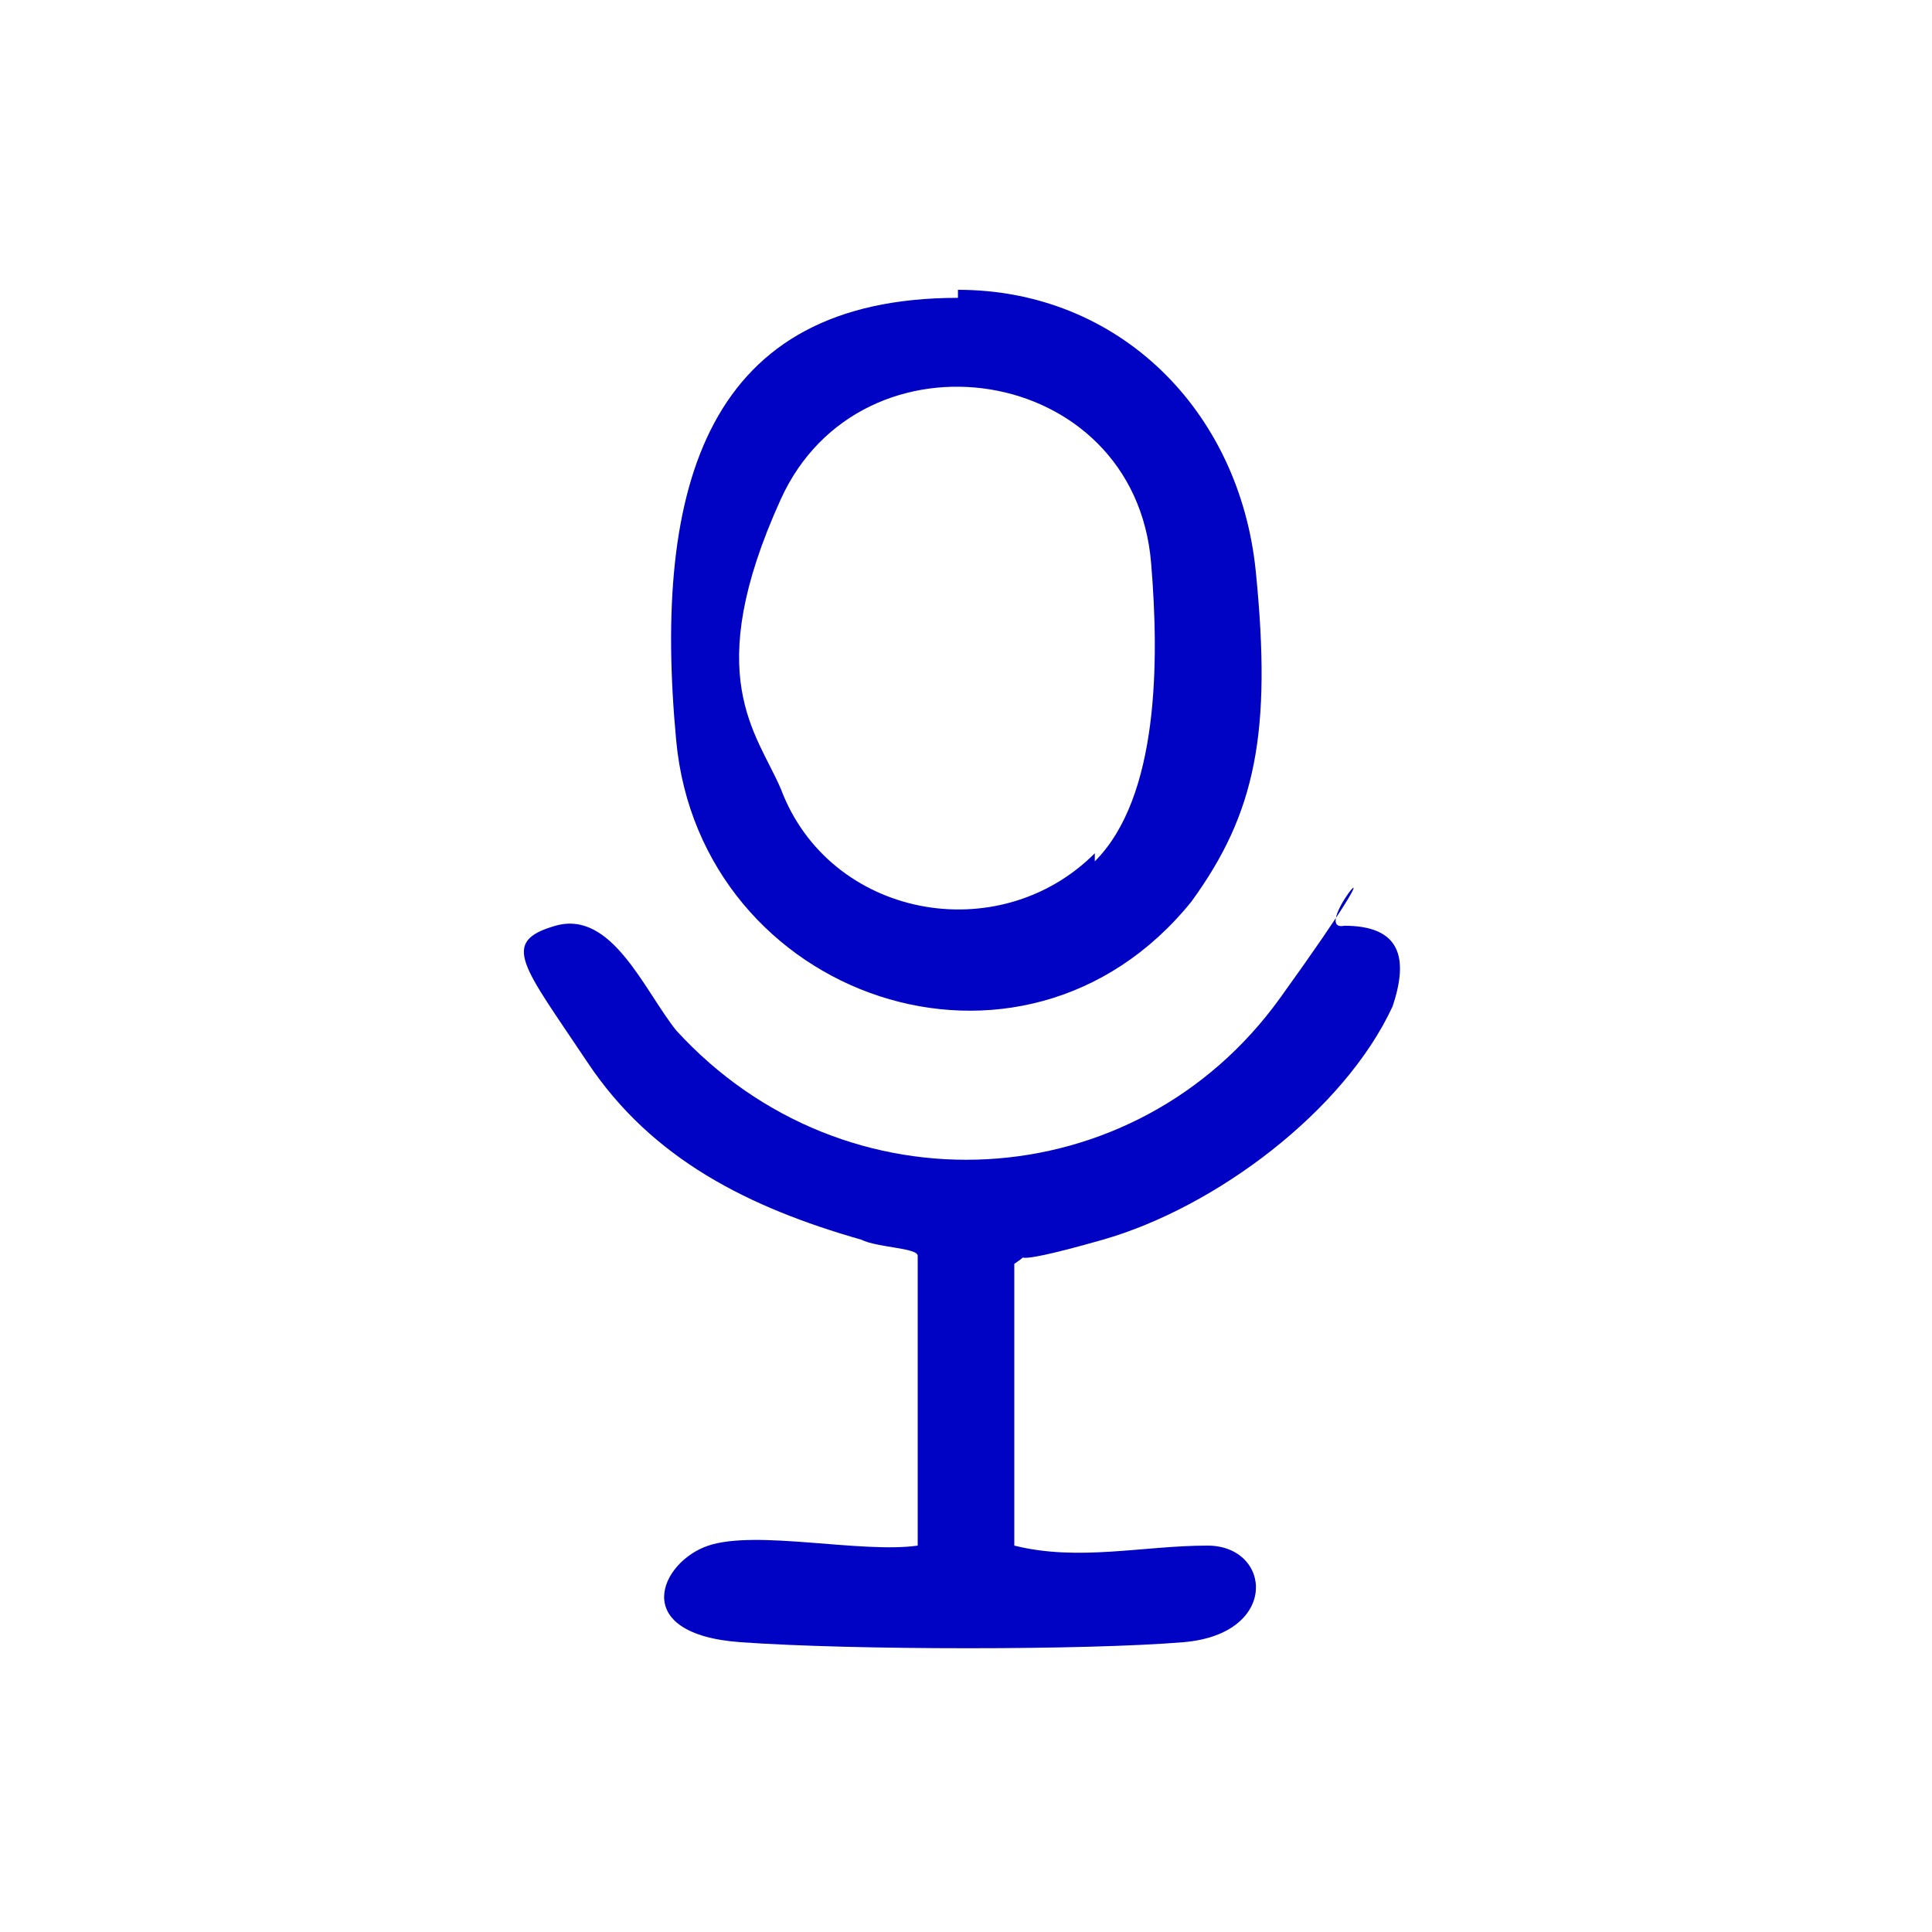
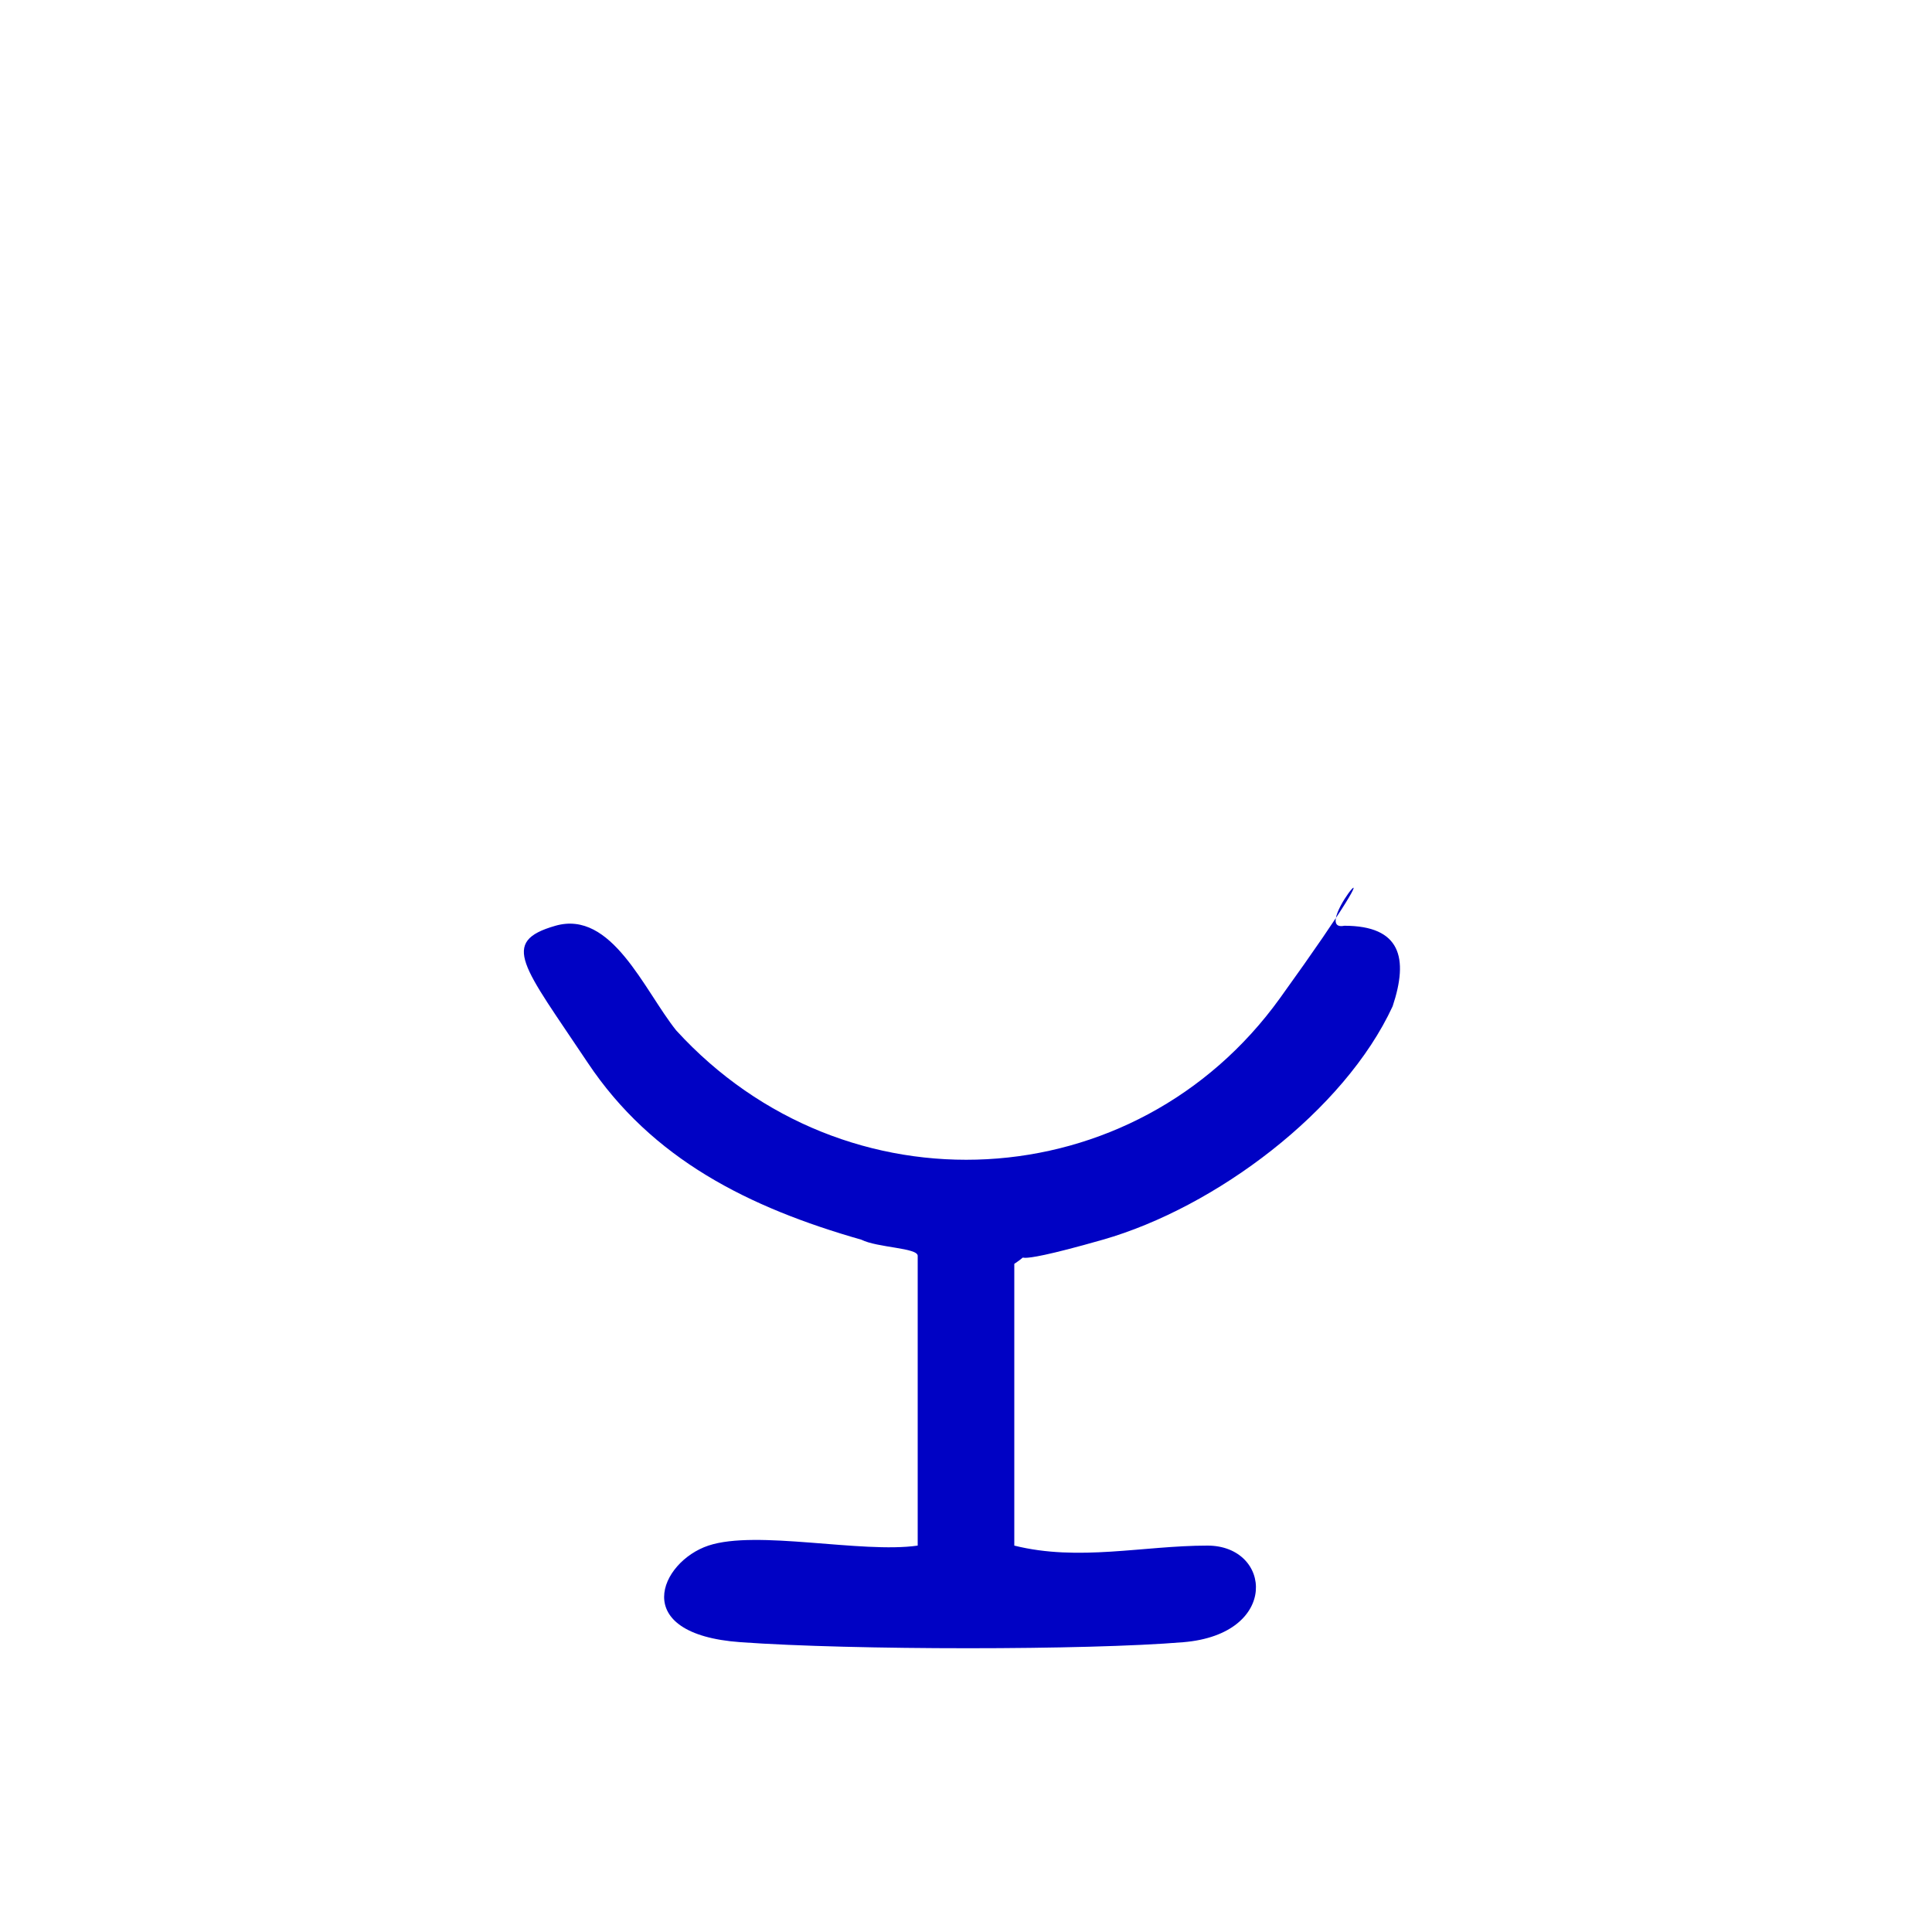
<svg xmlns="http://www.w3.org/2000/svg" id="Layer_1" width="24" height="24" version="1.1" viewBox="0 0 24 24">
  <defs>
    <style>
      .st0 {
        fill: #0002c4;
      }
    </style>
  </defs>
  <path class="st0" d="M11.4,15.6c0-.1-.5-.1-.7-.2-1.4-.4-2.6-1-3.4-2.2s-1.1-1.5-.4-1.7,1.1.8,1.5,1.3c2.1,2.3,5.7,2.1,7.5-.4s.3-.8.8-.9c.7,0,.8.4.6,1-.6,1.3-2.2,2.5-3.6,2.9s-.8.1-1.1.3v3.5c.8.2,1.6,0,2.4,0s.9,1.1-.3,1.2-4.1.1-5.5,0-1-1-.4-1.2,1.9.1,2.6,0v-3.5Z" />
-   <path class="st0" d="M11.9,3.6c2,0,3.5,1.5,3.7,3.5s0,3-.8,4.1c-2.1,2.6-6.1,1.2-6.4-2s.4-5.5,3.5-5.5ZM13.6,10.7c.8-.8.8-2.5.7-3.7-.2-2.5-3.6-3-4.6-.8s-.3,2.9,0,3.6c.6,1.6,2.7,2,3.9.8Z" />
</svg>